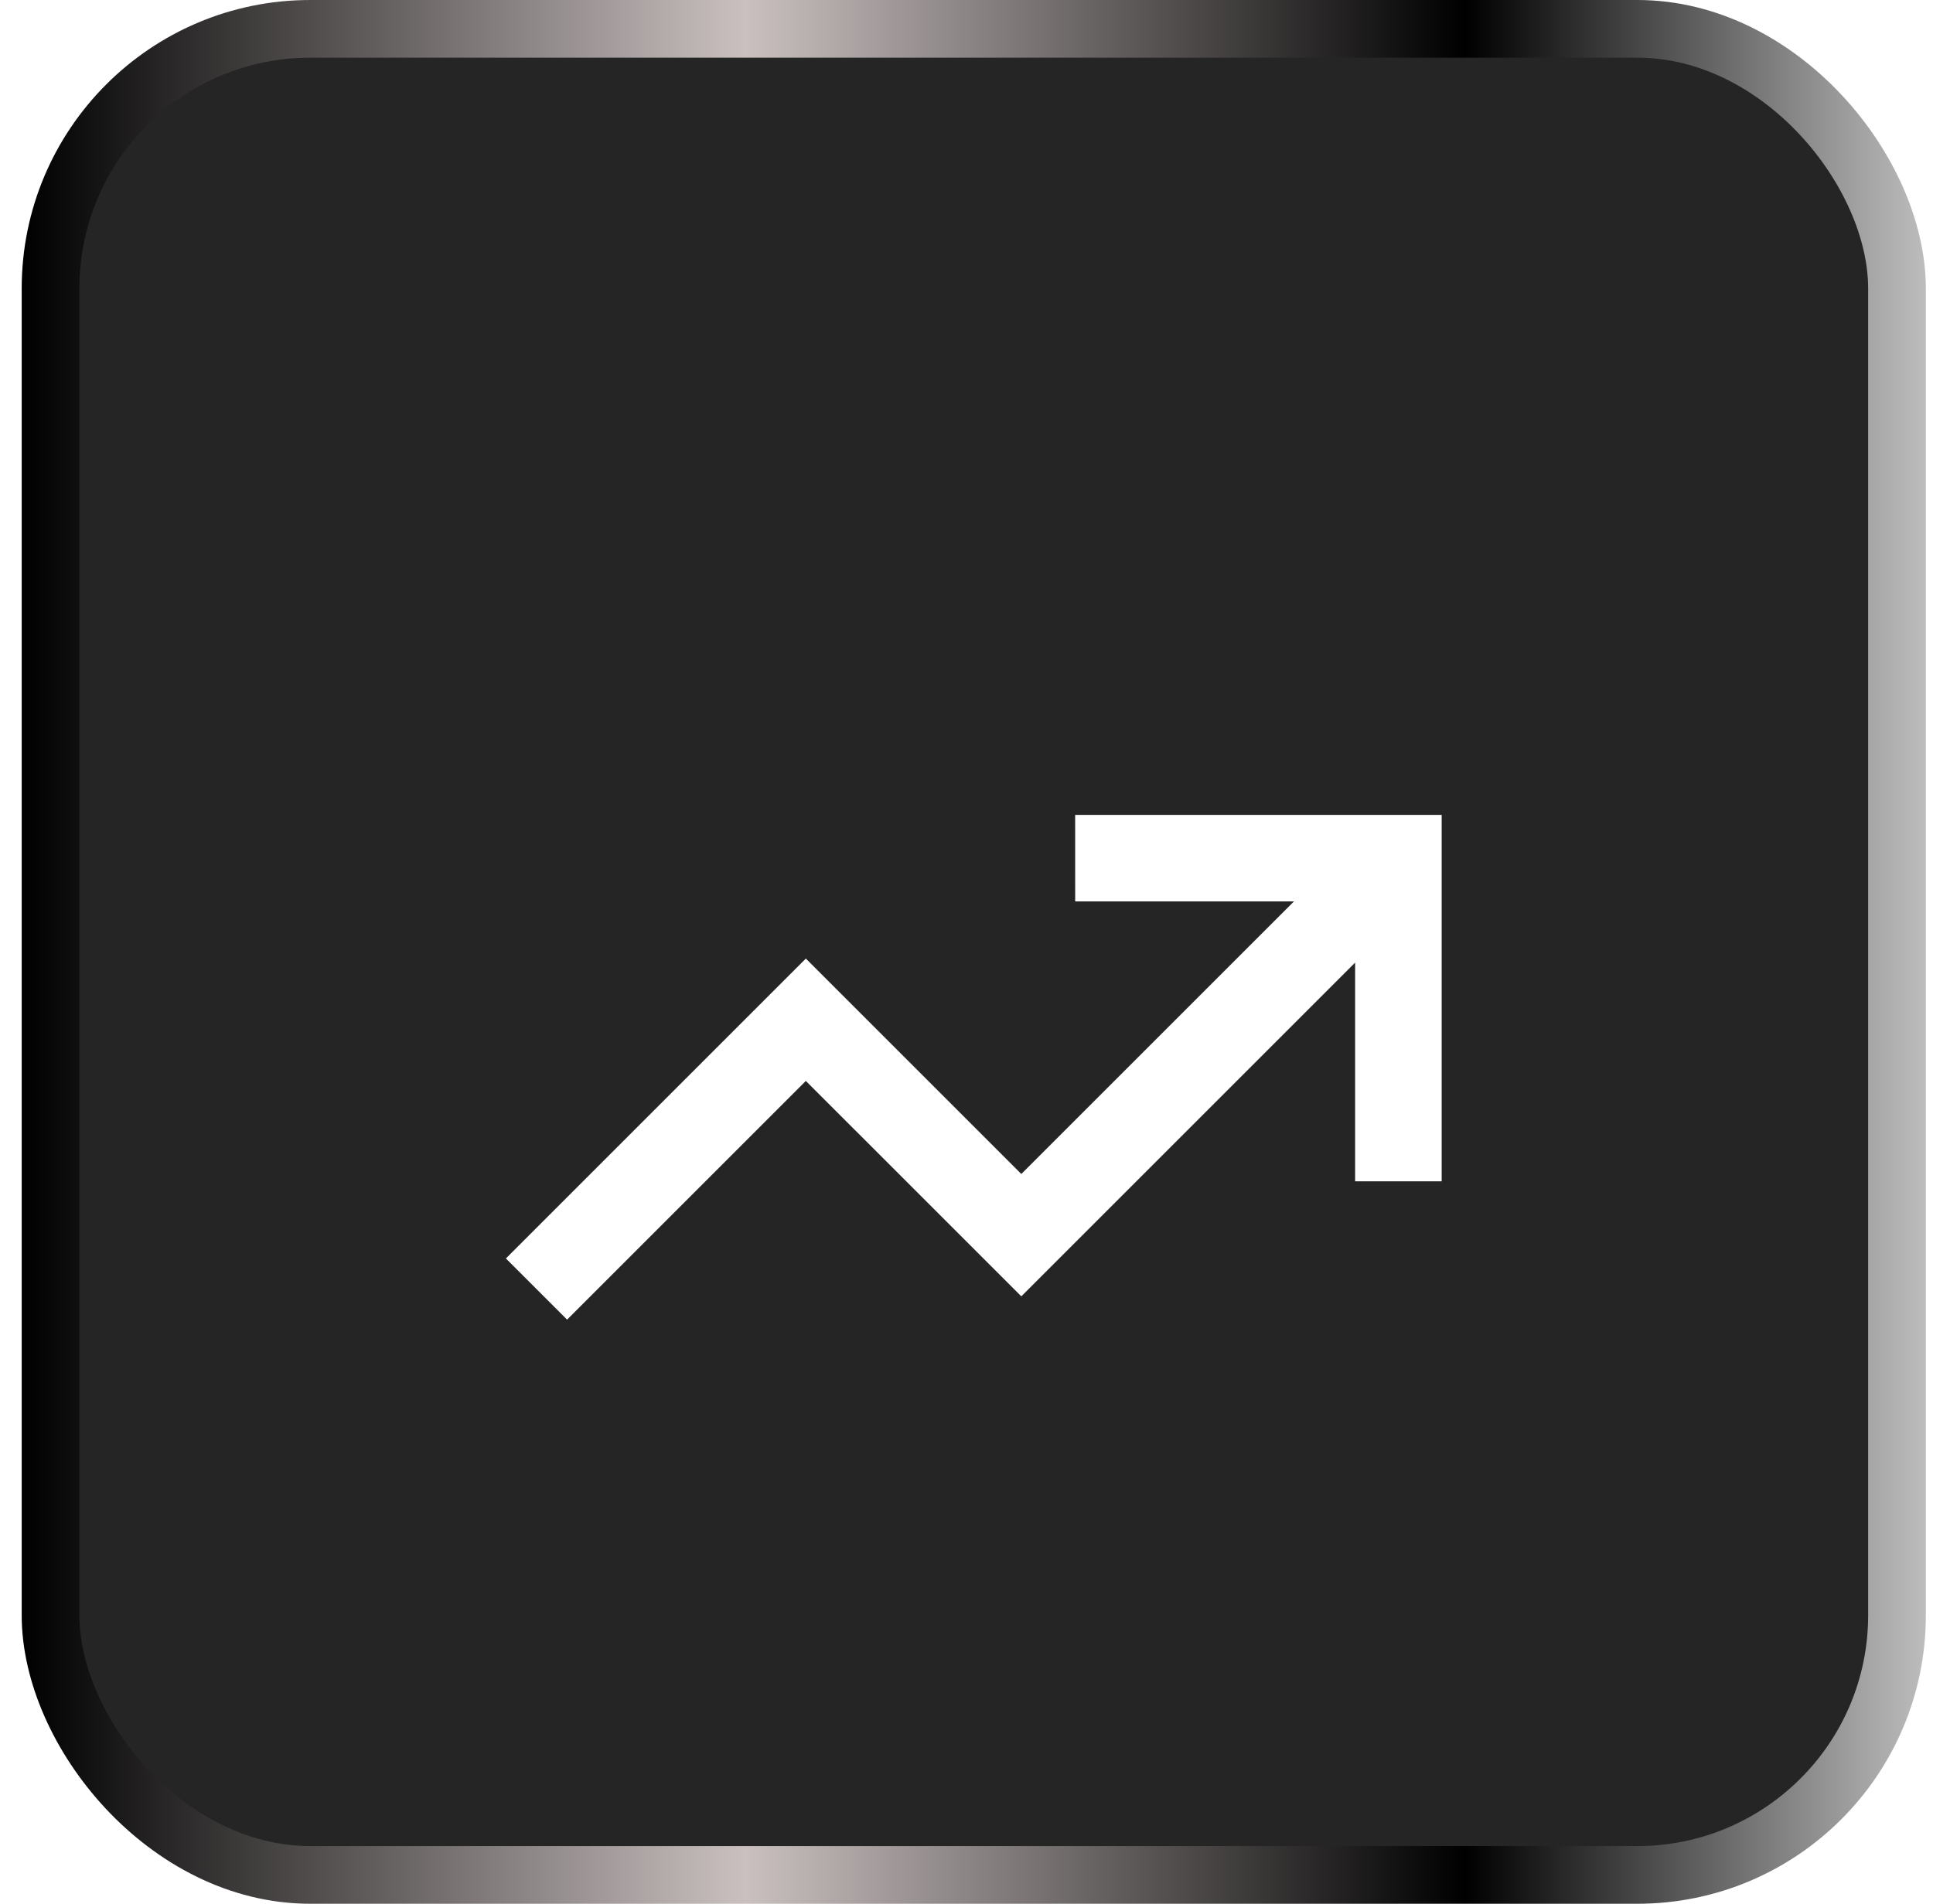
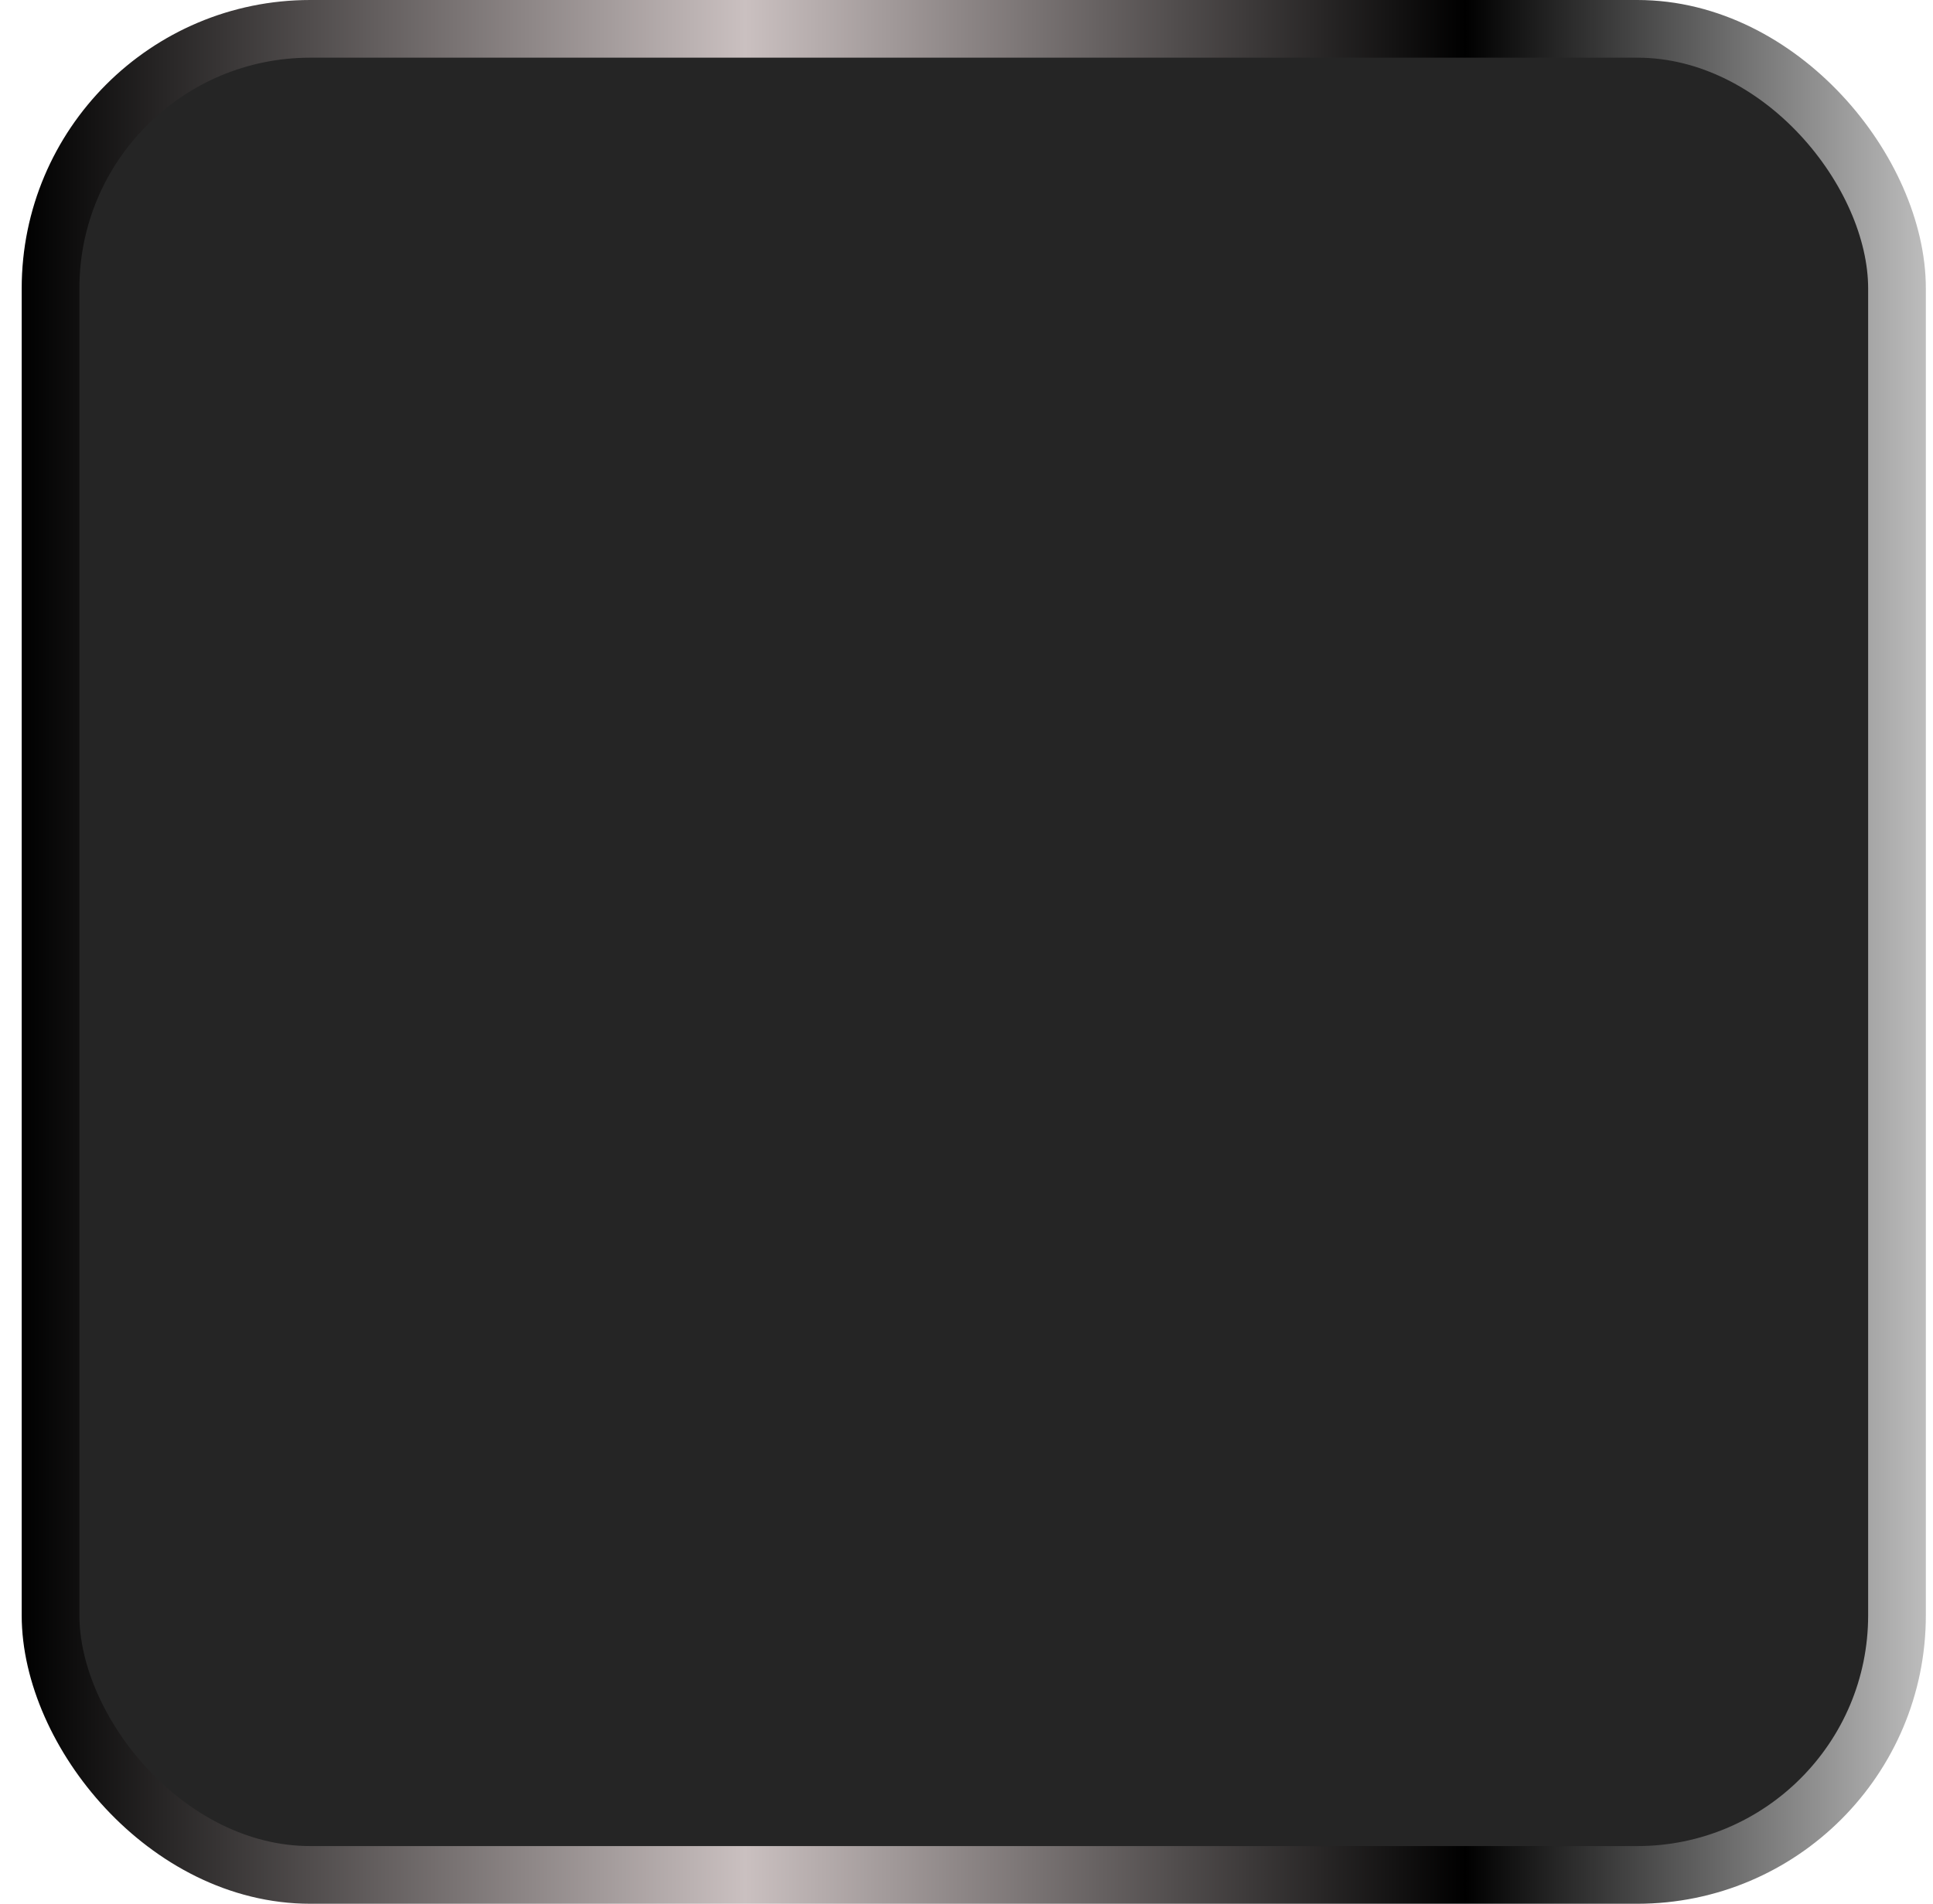
<svg xmlns="http://www.w3.org/2000/svg" width="67" height="66" fill="none">
  <rect width="64" height="64" x="1.752" y="1" fill="#252525" rx="9" />
  <rect width="64" height="64" x="1.752" y="1" stroke="url(#a)" stroke-width="2" rx="9" />
  <g filter="url(#b)">
-     <path fill="#fff" fill-rule="evenodd" d="M37.266 24.251H49.97v12.703h-3v-7.582l-10.51 10.51-1.06 1.06-1.06-1.06-6.409-6.408-8.275 8.275-2.121-2.121 9.336-9.336 1.06-1.06 1.061 1.06L35.4 36.7l9.45-9.449h-7.583z" clip-rule="evenodd" />
-   </g>
+     </g>
  <defs>
    <linearGradient id="a" x1=".752" x2="66.752" y1="33" y2="33" gradientUnits="userSpaceOnUse">
      <stop />
      <stop offset=".38" stop-color="#CAC0C0" />
      <stop offset=".758" />
      <stop offset="1" stop-color="#BDBDBD" />
    </linearGradient>
    <filter id="b" width="40.436" height="25.498" x="13.534" y="24.251" color-interpolation-filters="sRGB" filterUnits="userSpaceOnUse">
      <feFlood flood-opacity="0" result="BackgroundImageFix" />
      <feColorMatrix in="SourceAlpha" result="hardAlpha" values="0 0 0 0 0 0 0 0 0 0 0 0 0 0 0 0 0 0 127 0" />
      <feOffset dy="4" />
      <feGaussianBlur stdDeviation="2" />
      <feComposite in2="hardAlpha" operator="out" />
      <feColorMatrix values="0 0 0 0 0 0 0 0 0 0 0 0 0 0 0 0 0 0 0.8 0" />
      <feBlend in2="BackgroundImageFix" result="effect1_dropShadow_44_1170" />
      <feBlend in="SourceGraphic" in2="effect1_dropShadow_44_1170" result="shape" />
    </filter>
  </defs>
</svg>